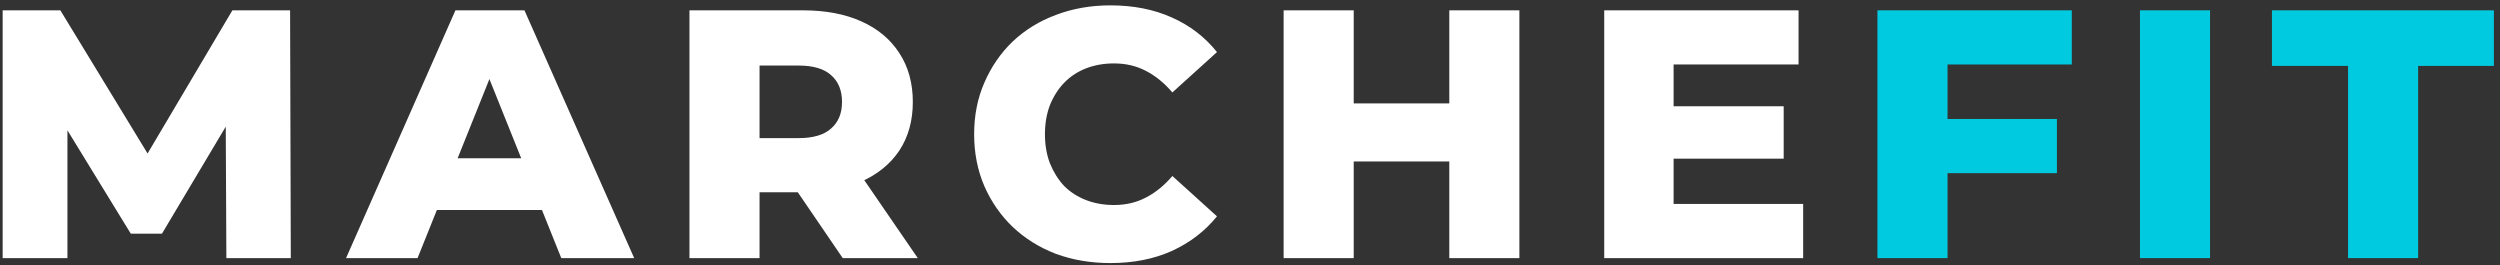
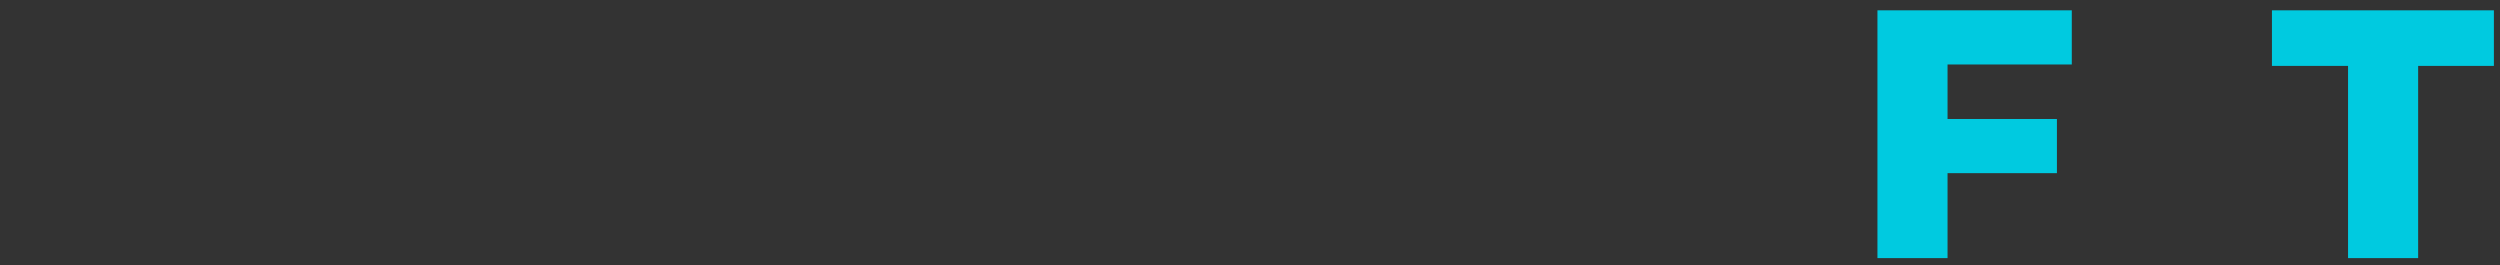
<svg xmlns="http://www.w3.org/2000/svg" width="339" height="36" viewBox="0 0 339 36" fill="none">
  <rect x="0" y="0" width="339" height="36" fill="#333333" stroke="none" />
-   <path d="M0.36 35V1.4H8.184L22.104 24.248H17.976L31.512 1.4H39.336L39.432 35H30.696L30.6 14.696H32.088L21.96 31.688H17.736L7.32 14.696H9.144V35H0.36ZM46.925 35L61.757 1.4H71.117L85.997 35H76.109L64.493 6.056H68.237L56.621 35H46.925ZM55.037 28.472L57.485 21.464H73.901L76.349 28.472H55.037ZM93.491 35V1.4H108.851C111.923 1.4 114.563 1.896 116.771 2.888C119.011 3.88 120.739 5.32 121.955 7.208C123.171 9.064 123.779 11.272 123.779 13.832C123.779 16.36 123.171 18.552 121.955 20.408C120.739 22.232 119.011 23.64 116.771 24.632C114.563 25.592 111.923 26.072 108.851 26.072H98.771L102.995 22.088V35H93.491ZM114.275 35L105.923 22.76H116.051L124.451 35H114.275ZM102.995 23.096L98.771 18.728H108.275C110.259 18.728 111.731 18.296 112.691 17.432C113.683 16.568 114.179 15.368 114.179 13.832C114.179 12.264 113.683 11.048 112.691 10.184C111.731 9.32 110.259 8.888 108.275 8.888H98.771L102.995 4.52V23.096ZM150.574 35.672C147.918 35.672 145.454 35.256 143.182 34.424C140.942 33.56 138.99 32.344 137.326 30.776C135.694 29.208 134.414 27.368 133.486 25.256C132.558 23.112 132.094 20.76 132.094 18.2C132.094 15.64 132.558 13.304 133.486 11.192C134.414 9.048 135.694 7.192 137.326 5.624C138.99 4.056 140.942 2.856 143.182 2.024C145.454 1.16 147.918 0.728 150.574 0.728C153.678 0.728 156.446 1.272 158.878 2.36C161.342 3.448 163.39 5.016 165.022 7.064L158.974 12.536C157.886 11.256 156.686 10.28 155.374 9.608C154.094 8.936 152.654 8.6 151.054 8.6C149.678 8.6 148.414 8.824 147.262 9.272C146.11 9.72 145.118 10.376 144.286 11.24C143.486 12.072 142.846 13.08 142.366 14.264C141.918 15.448 141.694 16.76 141.694 18.2C141.694 19.64 141.918 20.952 142.366 22.136C142.846 23.32 143.486 24.344 144.286 25.208C145.118 26.04 146.11 26.68 147.262 27.128C148.414 27.576 149.678 27.8 151.054 27.8C152.654 27.8 154.094 27.464 155.374 26.792C156.686 26.12 157.886 25.144 158.974 23.864L165.022 29.336C163.39 31.352 161.342 32.92 158.878 34.04C156.446 35.128 153.678 35.672 150.574 35.672ZM196.524 1.4H206.028V35H196.524V1.4ZM183.564 35H174.06V1.4H183.564V35ZM197.196 21.896H182.892V14.024H197.196V21.896ZM226.268 14.408H241.868V21.512H226.268V14.408ZM226.94 27.656H244.508V35H217.532V1.4H243.884V8.744H226.94V27.656Z" fill="white" />
-   <path d="M263.414 16.136H278.918V23.48H263.414V16.136ZM264.086 35H254.582V1.4H280.934V8.744H264.086V35ZM290.179 35V1.4H299.683V35H290.179ZM318.396 35V8.936H308.076V1.4H338.172V8.936H327.9V35H318.396Z" fill="#00CAE0" />
+   <path d="M263.414 16.136H278.918V23.48H263.414V16.136ZM264.086 35H254.582V1.4H280.934V8.744H264.086V35ZM290.179 35H299.683V35H290.179ZM318.396 35V8.936H308.076V1.4H338.172V8.936H327.9V35H318.396Z" fill="#00CAE0" />
</svg>